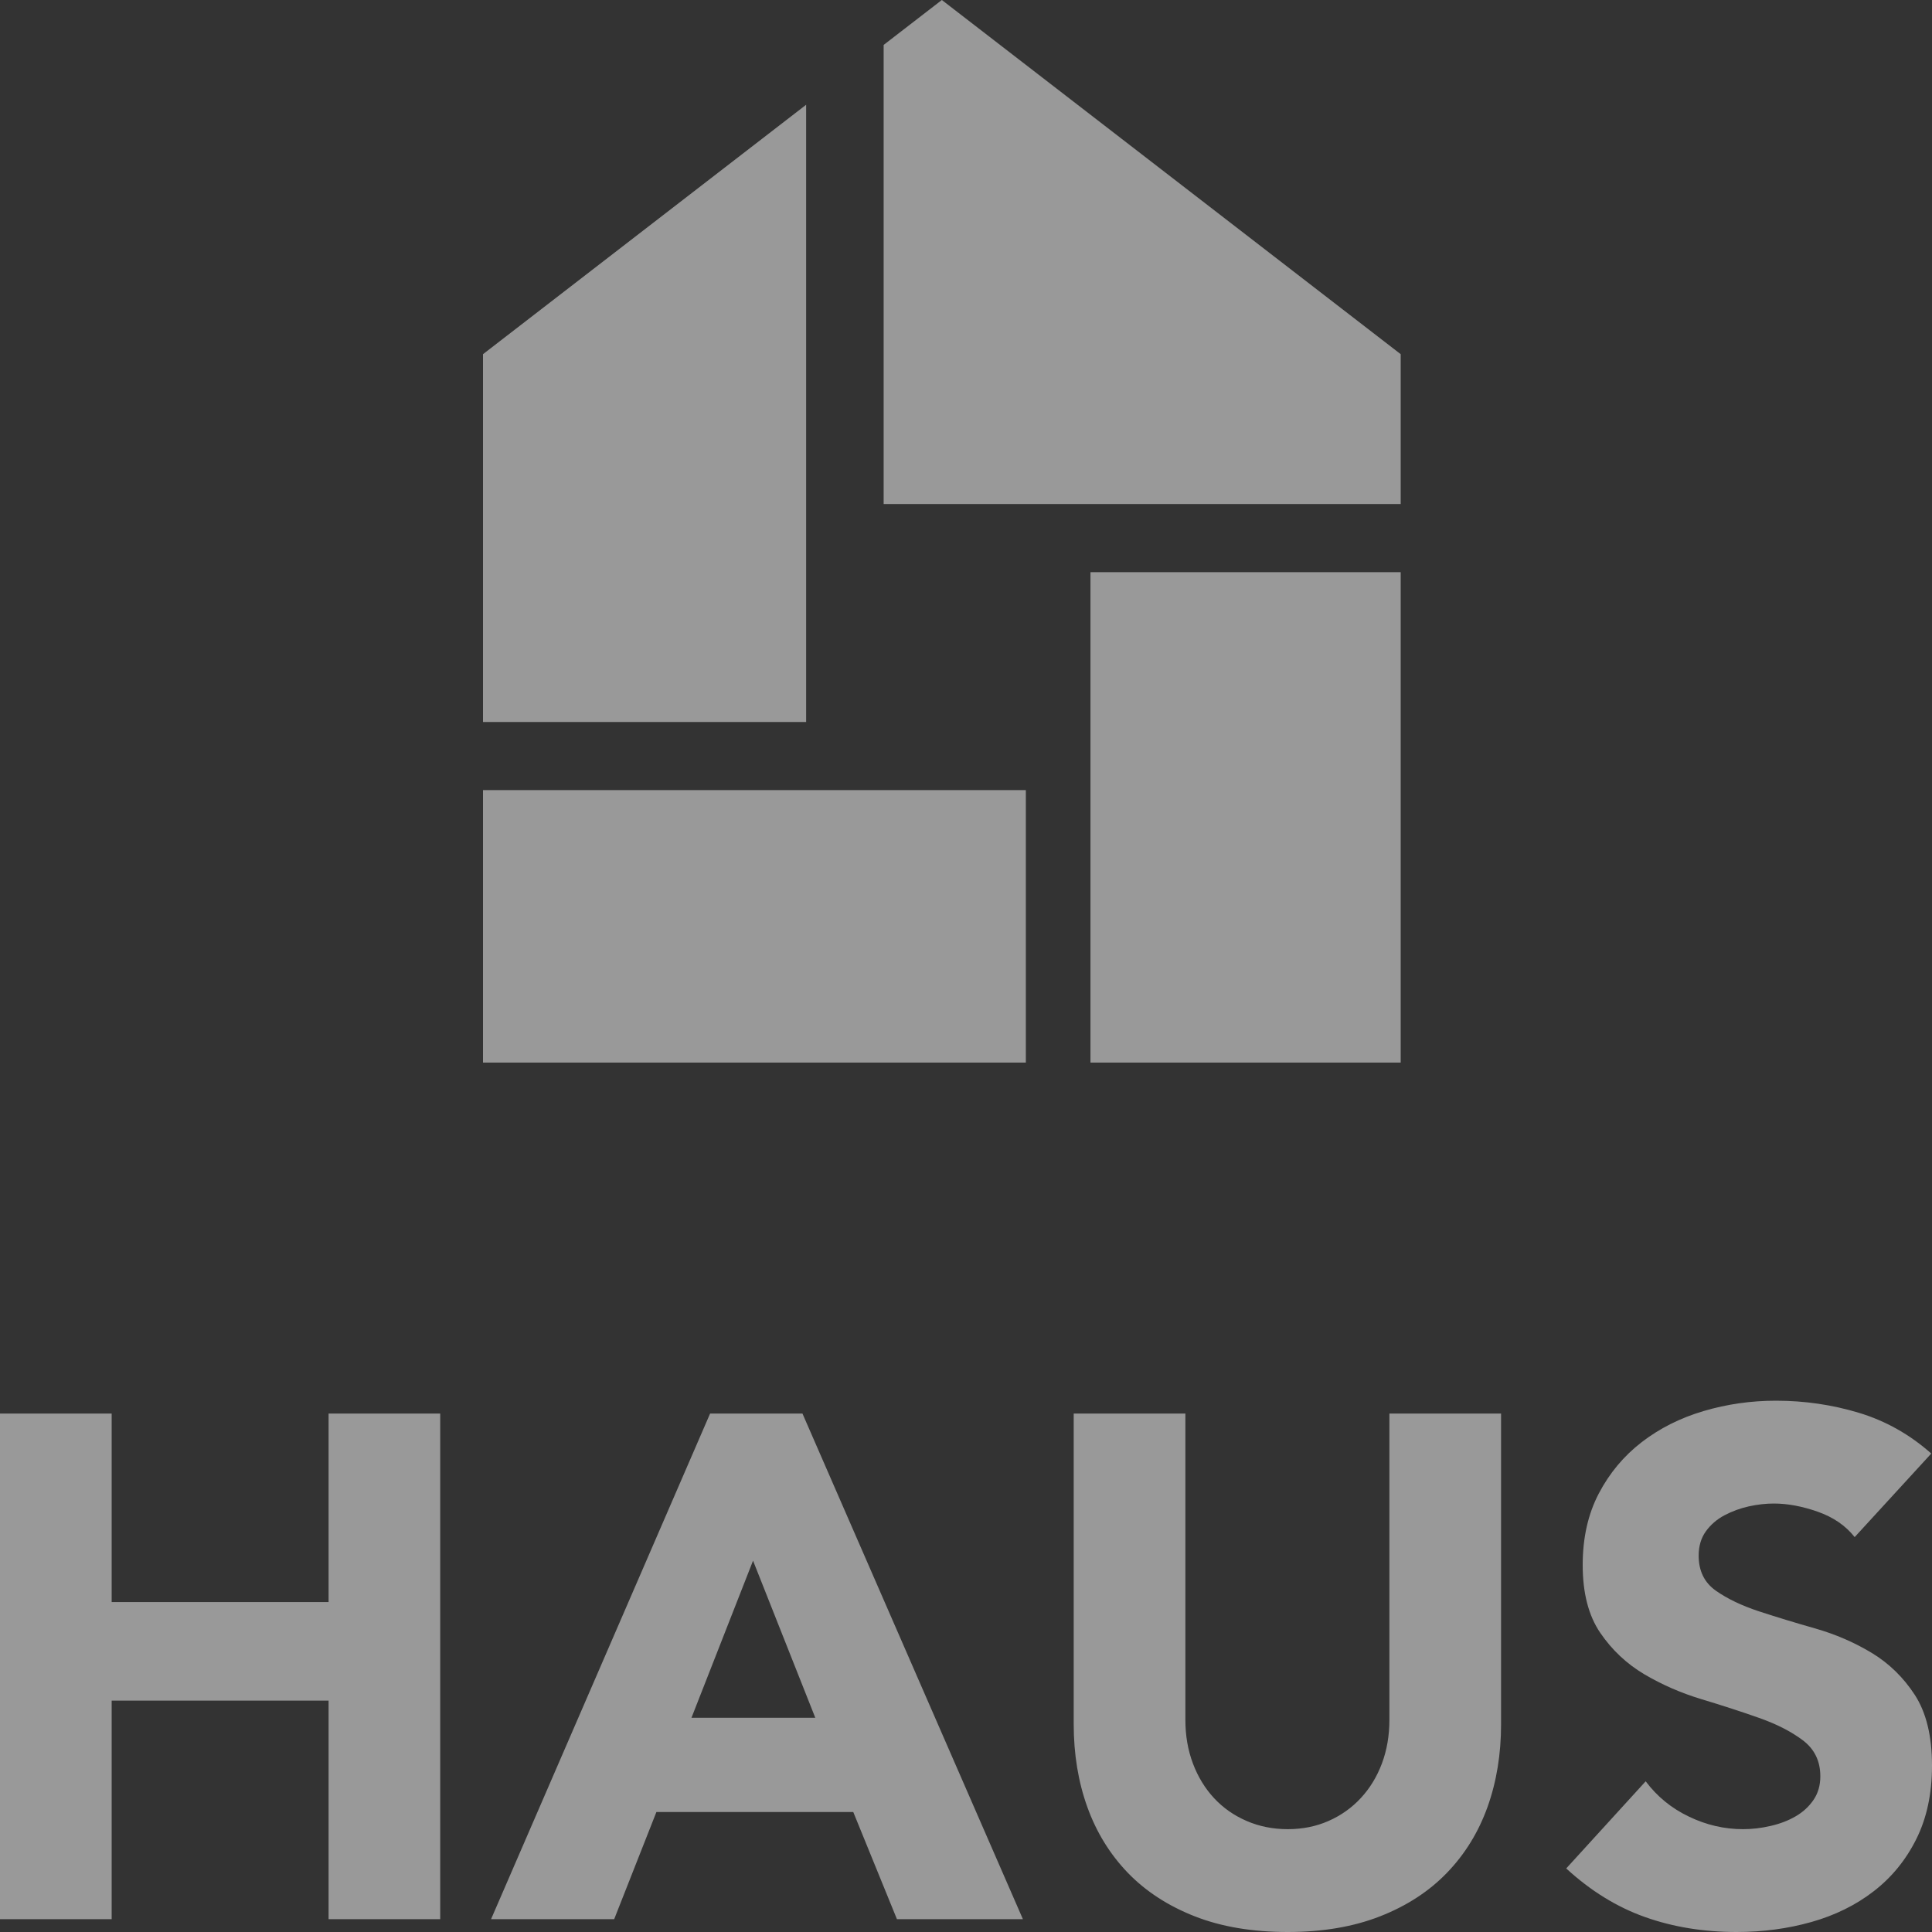
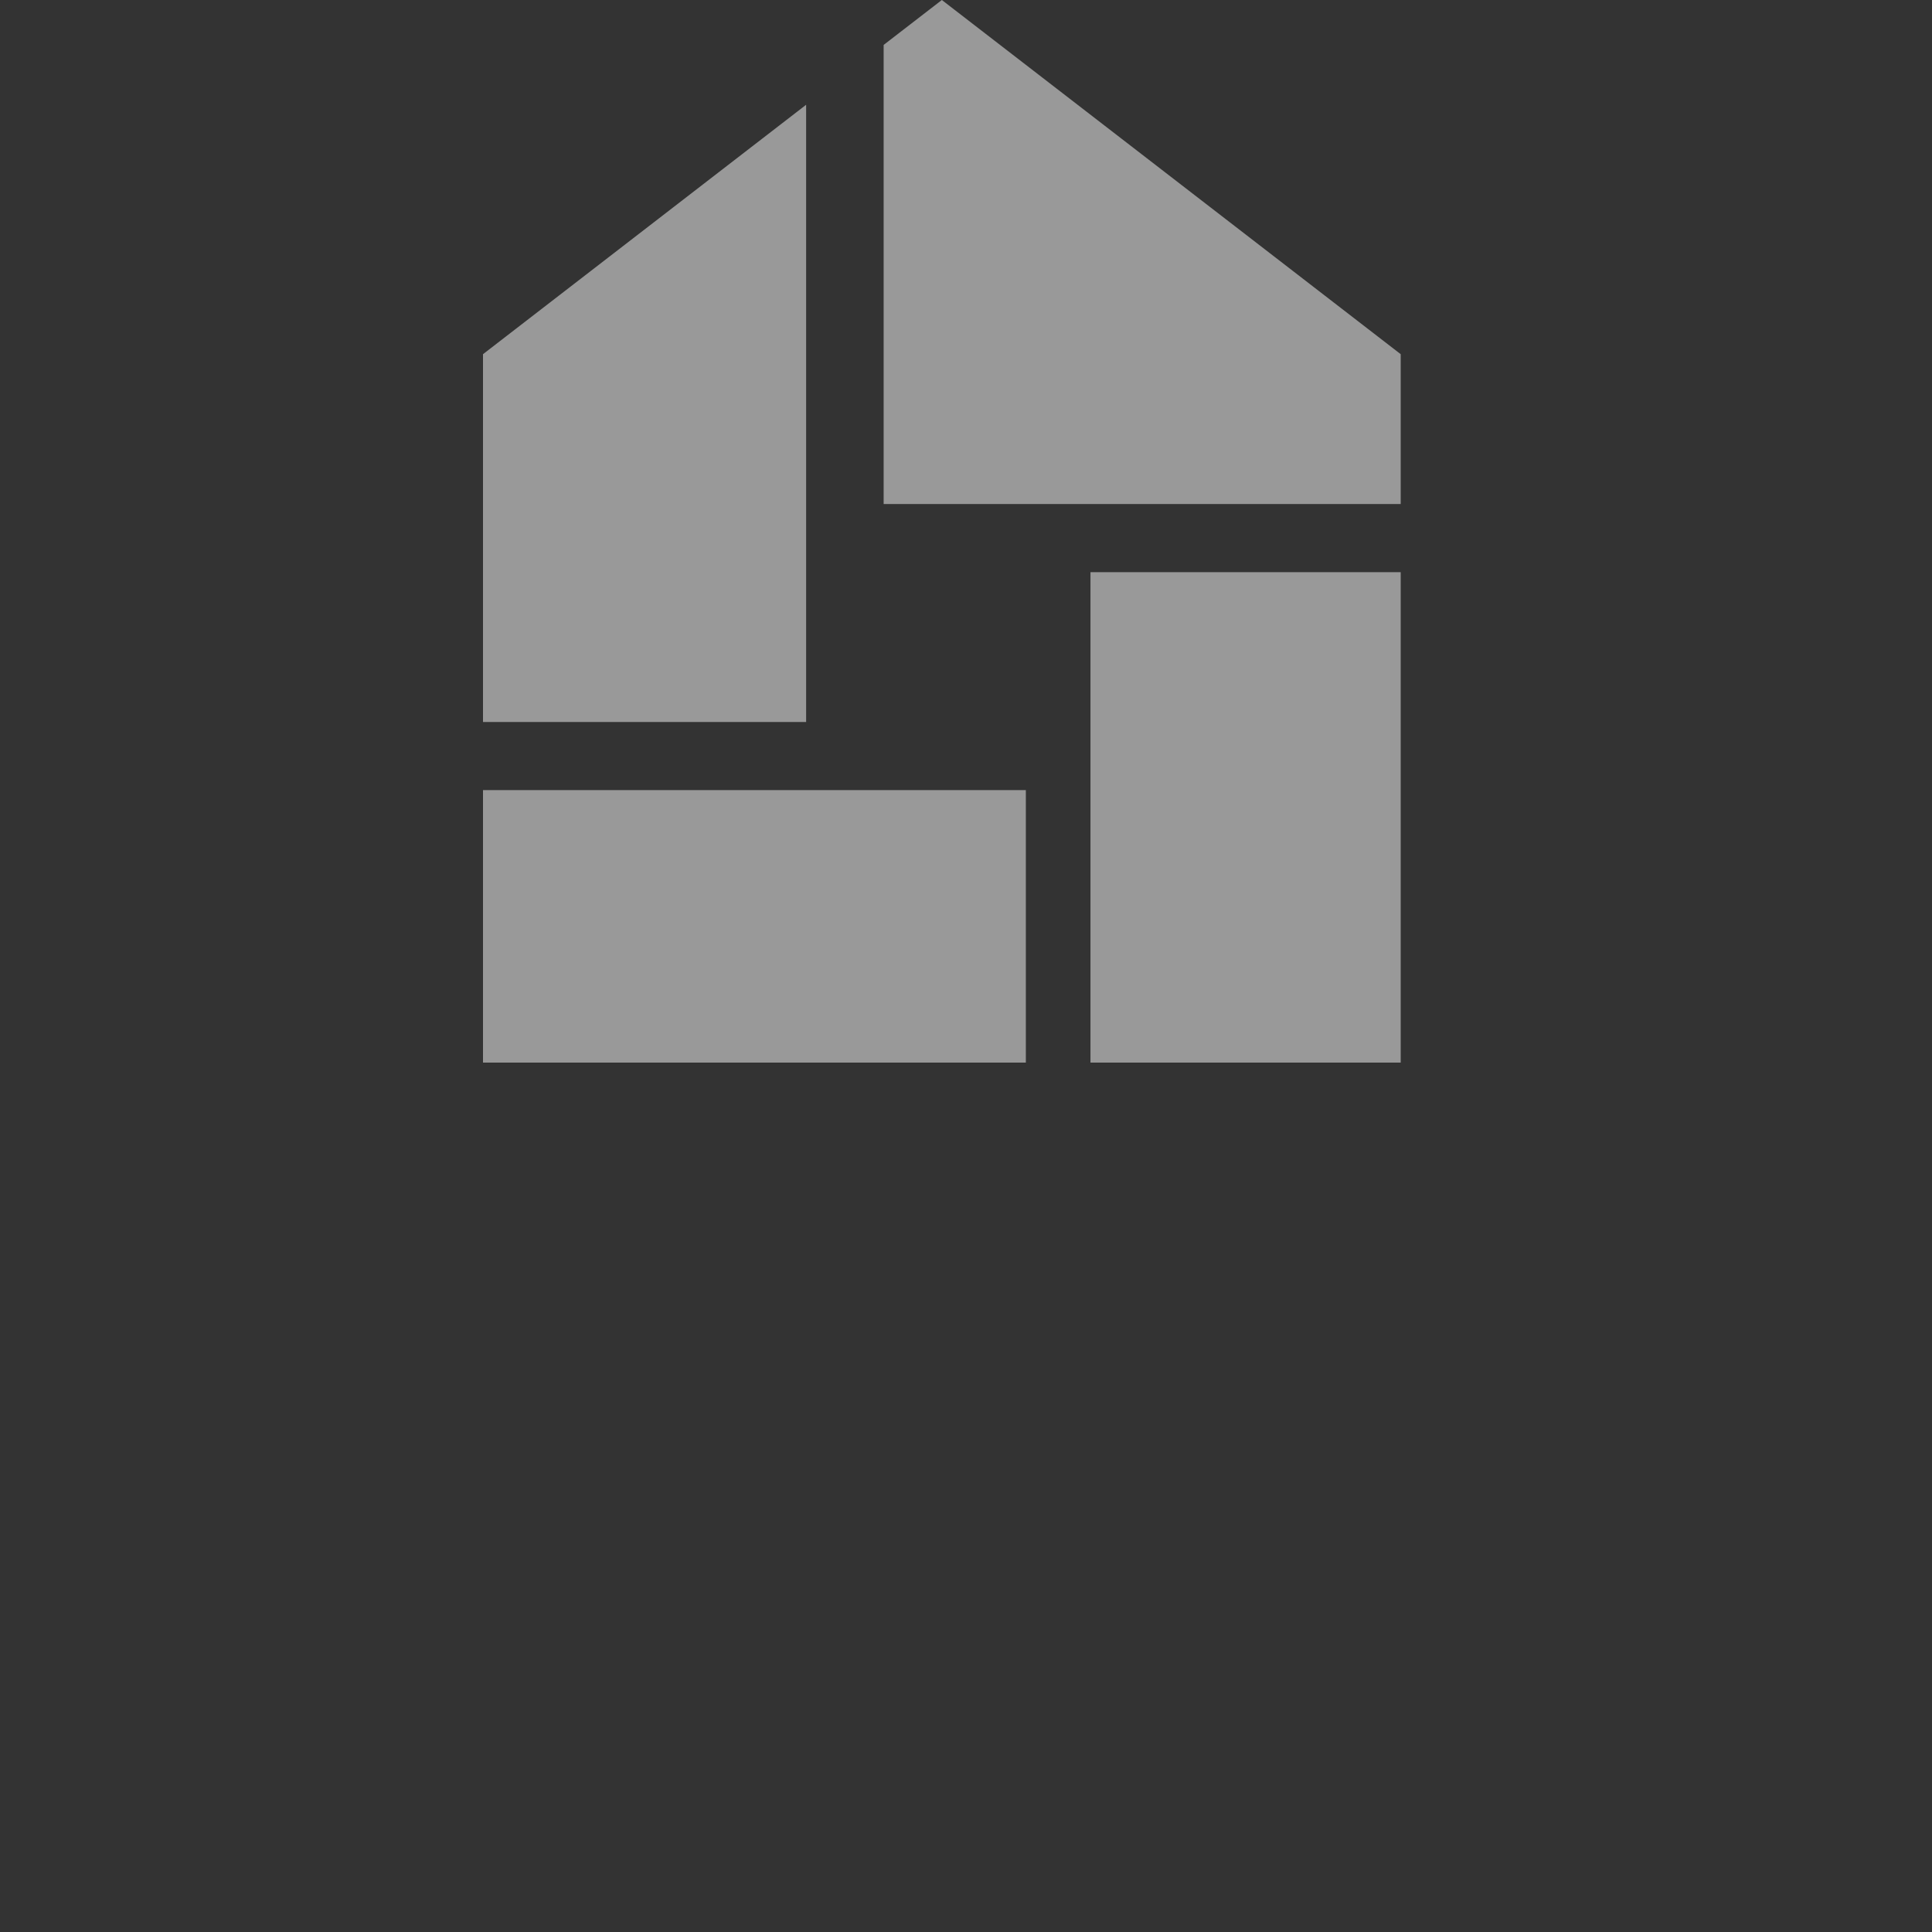
<svg xmlns="http://www.w3.org/2000/svg" width="40px" height="40px" viewBox="0 0 40 40" version="1.1">
  <rect x="0" y="0" width="40" height="40" fill="#333333" stroke="none" />
  <title>Haus</title>
  <desc>Created with Sketch.</desc>
  <g id="Welcome" stroke="none" stroke-width="1" fill="none" fill-rule="evenodd" opacity="0.5">
    <g id="Fintech" transform="translate(-680, -1899)" fill="#FFFFFF">
      <g id="Clients-and-Features" transform="translate(0, 810)">
        <g id="clients" transform="translate(290, 927)">
          <g id="Logos" transform="translate(0, 82)">
            <g id="Group" transform="translate(1, 80)">
              <g id="Haus" transform="translate(389, 0)">
                <path d="M22.577,11.846 L29,11.846 L29,22 L22.577,22 L22.577,11.846 Z M21.239,16.358 L21.239,22 L10,22 L10,16.358 L21.239,16.358 Z M16.69,14.948 L10,14.948 L10,7.333 L16.69,2.169 L16.69,14.948 Z M18.295,10.435 L18.295,0.93 L19.5,0 L29,7.333 L29,10.435 L18.295,10.435 Z" id="Combined-Shape-Copy" fill-rule="nonzero" />
-                 <path d="M0,29.266 L2.312,29.266 L2.312,33.169 L6.803,33.169 L6.803,29.266 L9.114,29.266 L9.114,39.734 L6.803,39.734 L6.803,35.21 L2.312,35.21 L2.312,39.734 L0,39.734 L0,29.266 Z M14.702,29.266 L16.614,29.266 L21.178,39.734 L18.57,39.734 L17.666,37.516 L13.59,37.516 L12.716,39.734 L10.167,39.734 L14.702,29.266 Z M15.591,32.312 L14.316,35.565 L16.88,35.565 L15.591,32.312 Z M31.078,35.698 C31.078,36.319 30.984,36.89 30.797,37.413 C30.609,37.935 30.33,38.388 29.959,38.773 C29.589,39.157 29.127,39.458 28.574,39.675 C28.02,39.892 27.383,40 26.662,40 C25.931,40 25.288,39.892 24.735,39.675 C24.182,39.458 23.72,39.157 23.349,38.773 C22.979,38.388 22.7,37.935 22.512,37.413 C22.324,36.89 22.23,36.319 22.23,35.698 L22.23,29.266 L24.542,29.266 L24.542,35.609 C24.542,35.934 24.594,36.235 24.698,36.511 C24.802,36.787 24.948,37.026 25.135,37.228 C25.323,37.43 25.548,37.588 25.81,37.701 C26.071,37.814 26.355,37.871 26.662,37.871 C26.968,37.871 27.25,37.814 27.506,37.701 C27.763,37.588 27.986,37.43 28.173,37.228 C28.361,37.026 28.507,36.787 28.611,36.511 C28.714,36.235 28.766,35.934 28.766,35.609 L28.766,29.266 L31.078,29.266 L31.078,35.698 Z M38.399,31.824 C38.212,31.587 37.957,31.412 37.636,31.299 C37.315,31.186 37.011,31.129 36.725,31.129 C36.557,31.129 36.384,31.149 36.206,31.188 C36.028,31.228 35.86,31.289 35.702,31.373 C35.544,31.457 35.416,31.568 35.317,31.706 C35.218,31.844 35.169,32.011 35.169,32.208 C35.169,32.524 35.287,32.765 35.524,32.933 C35.761,33.1 36.06,33.243 36.421,33.362 C36.782,33.48 37.169,33.598 37.584,33.716 C37.999,33.835 38.387,34.002 38.748,34.219 C39.108,34.436 39.407,34.727 39.644,35.091 C39.881,35.456 40,35.944 40,36.555 C40,37.137 39.891,37.644 39.674,38.078 C39.457,38.512 39.163,38.871 38.792,39.157 C38.422,39.443 37.992,39.655 37.503,39.793 C37.014,39.931 36.497,40 35.954,40 C35.272,40 34.64,39.897 34.057,39.69 C33.474,39.483 32.931,39.147 32.427,38.684 L34.072,36.88 C34.309,37.196 34.608,37.44 34.969,37.612 C35.329,37.785 35.702,37.871 36.087,37.871 C36.275,37.871 36.465,37.849 36.658,37.804 C36.851,37.76 37.024,37.694 37.177,37.605 C37.33,37.516 37.453,37.403 37.547,37.265 C37.641,37.127 37.688,36.964 37.688,36.777 C37.688,36.461 37.567,36.213 37.325,36.03 C37.083,35.848 36.779,35.693 36.413,35.565 C36.048,35.436 35.653,35.308 35.228,35.18 C34.803,35.052 34.408,34.879 34.042,34.663 C33.677,34.446 33.373,34.16 33.131,33.805 C32.889,33.45 32.768,32.982 32.768,32.401 C32.768,31.839 32.879,31.346 33.101,30.922 C33.323,30.498 33.62,30.143 33.99,29.858 C34.361,29.572 34.788,29.357 35.272,29.214 C35.756,29.071 36.255,29 36.769,29 C37.362,29 37.935,29.084 38.488,29.251 C39.042,29.419 39.541,29.7 39.985,30.094 L38.399,31.824 Z" id="HAUS-Copy" />
              </g>
            </g>
          </g>
        </g>
      </g>
    </g>
  </g>
</svg>